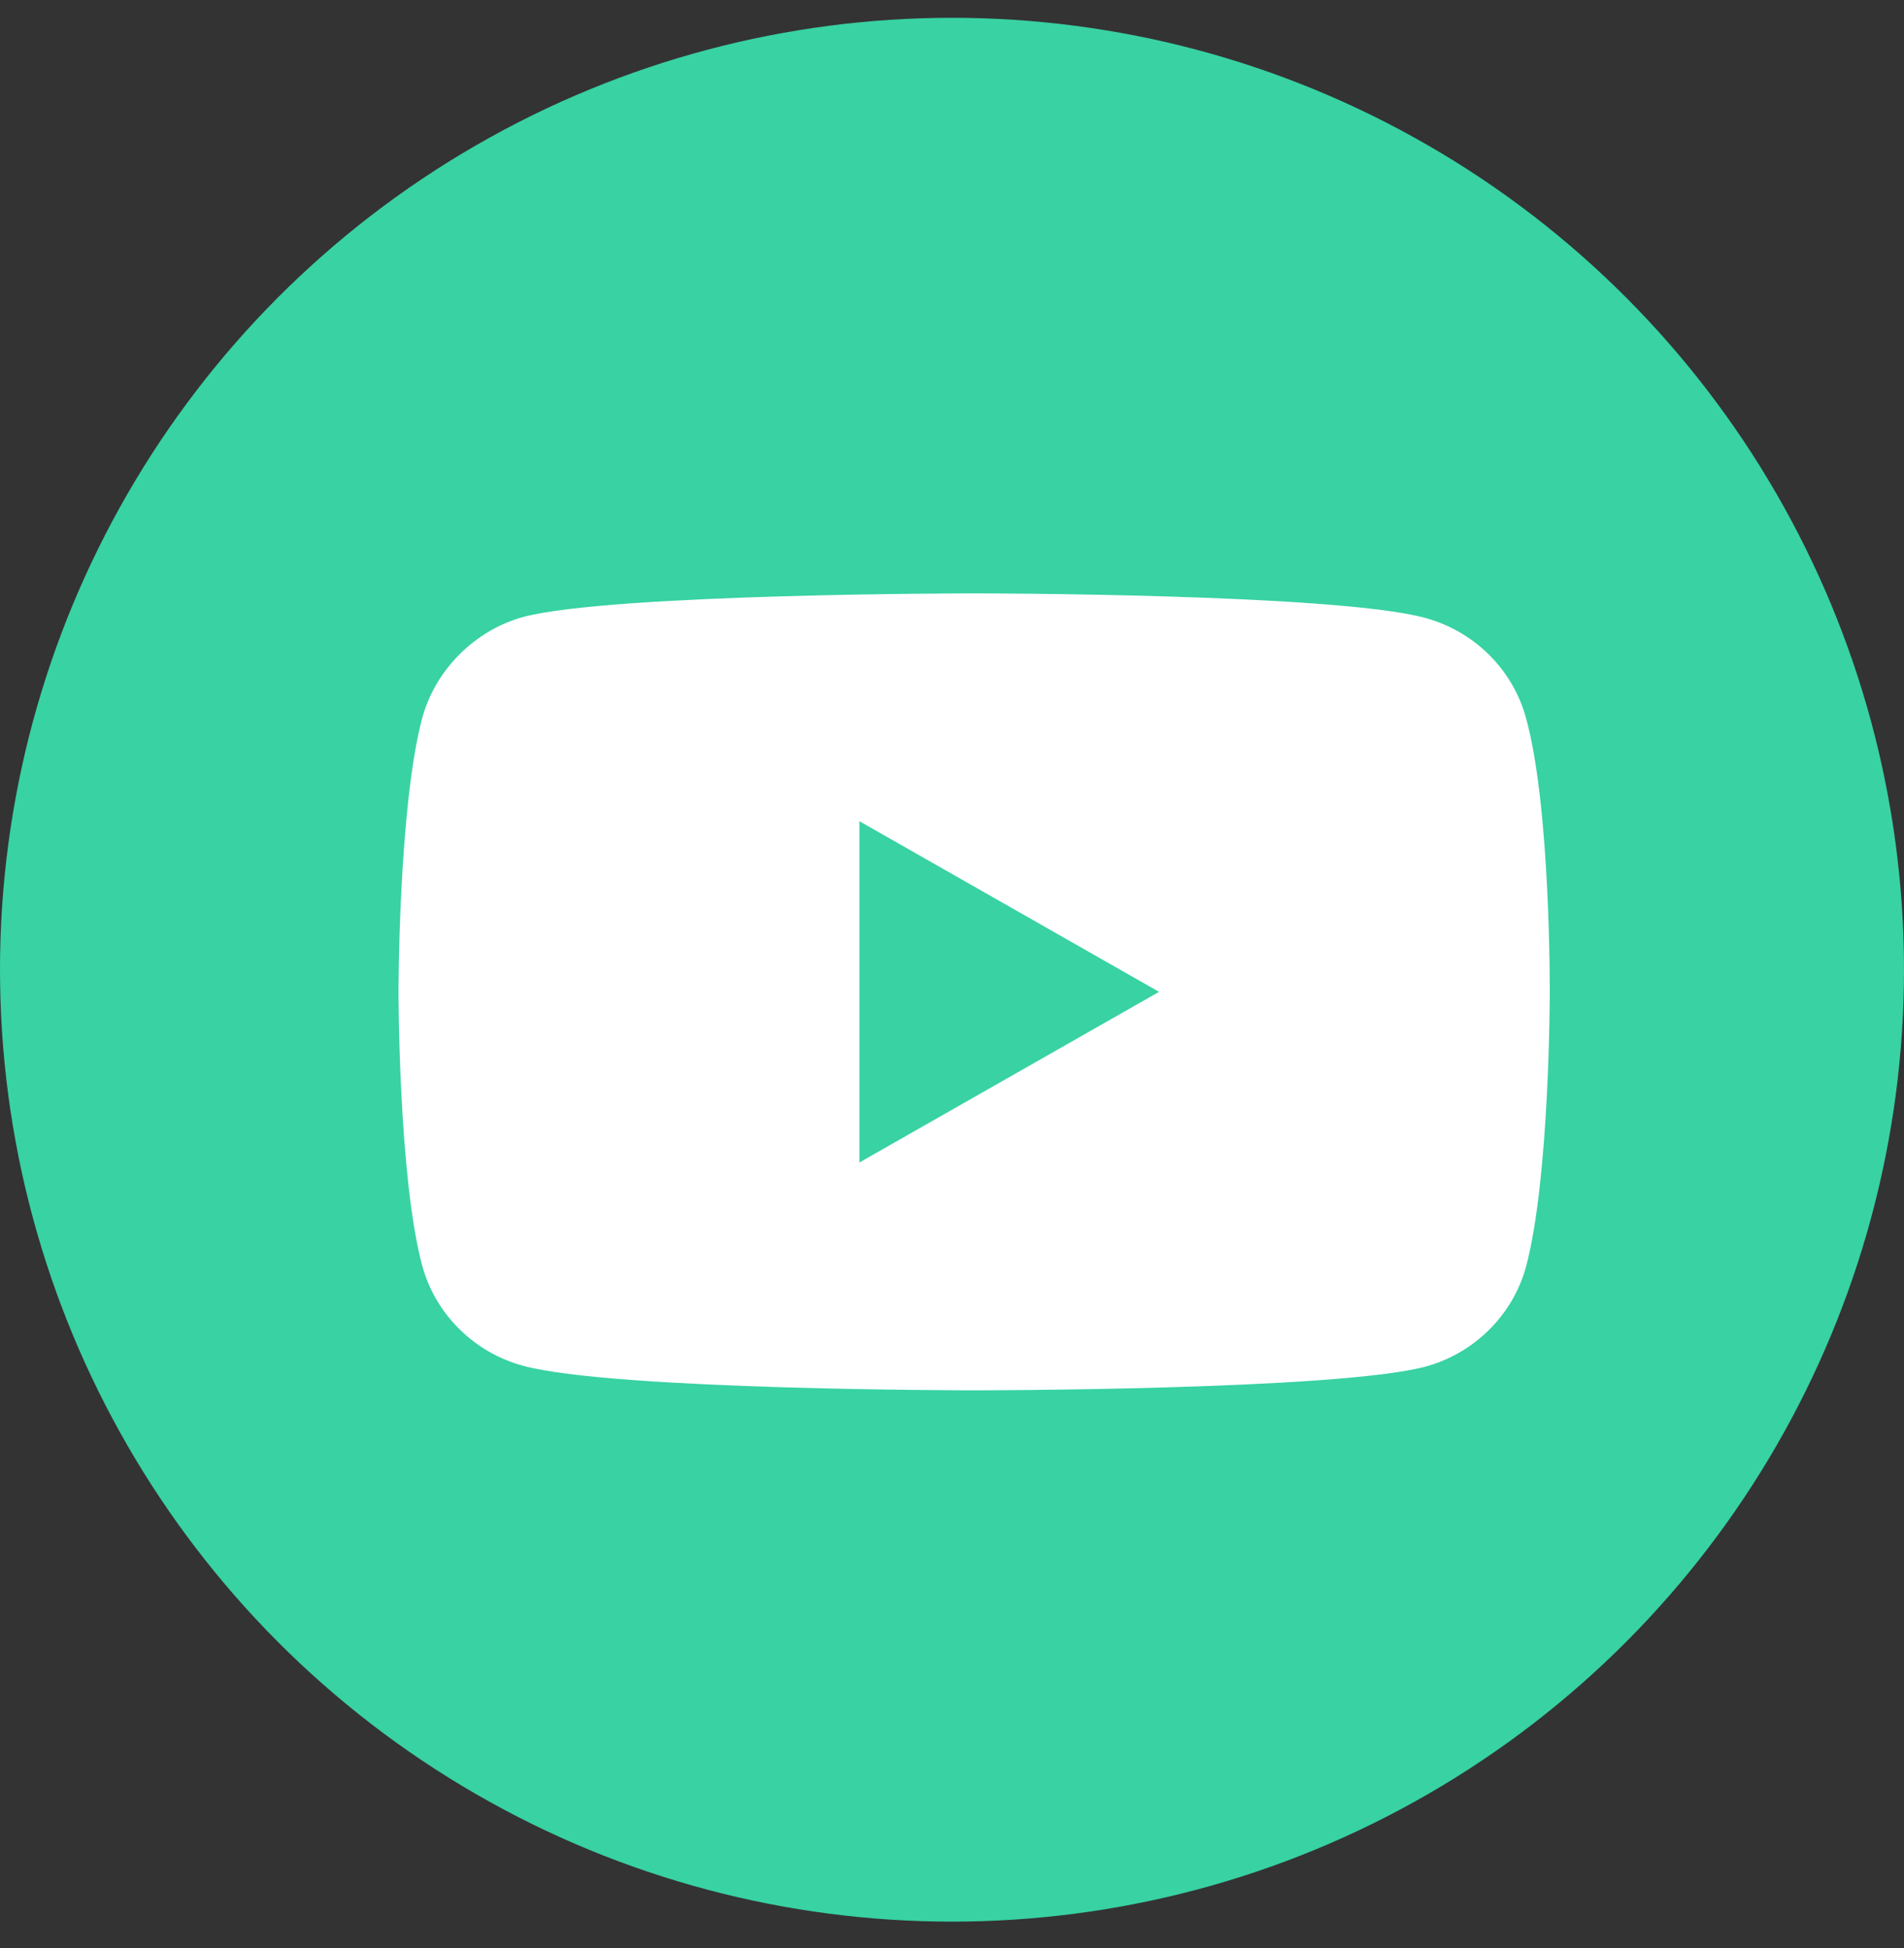
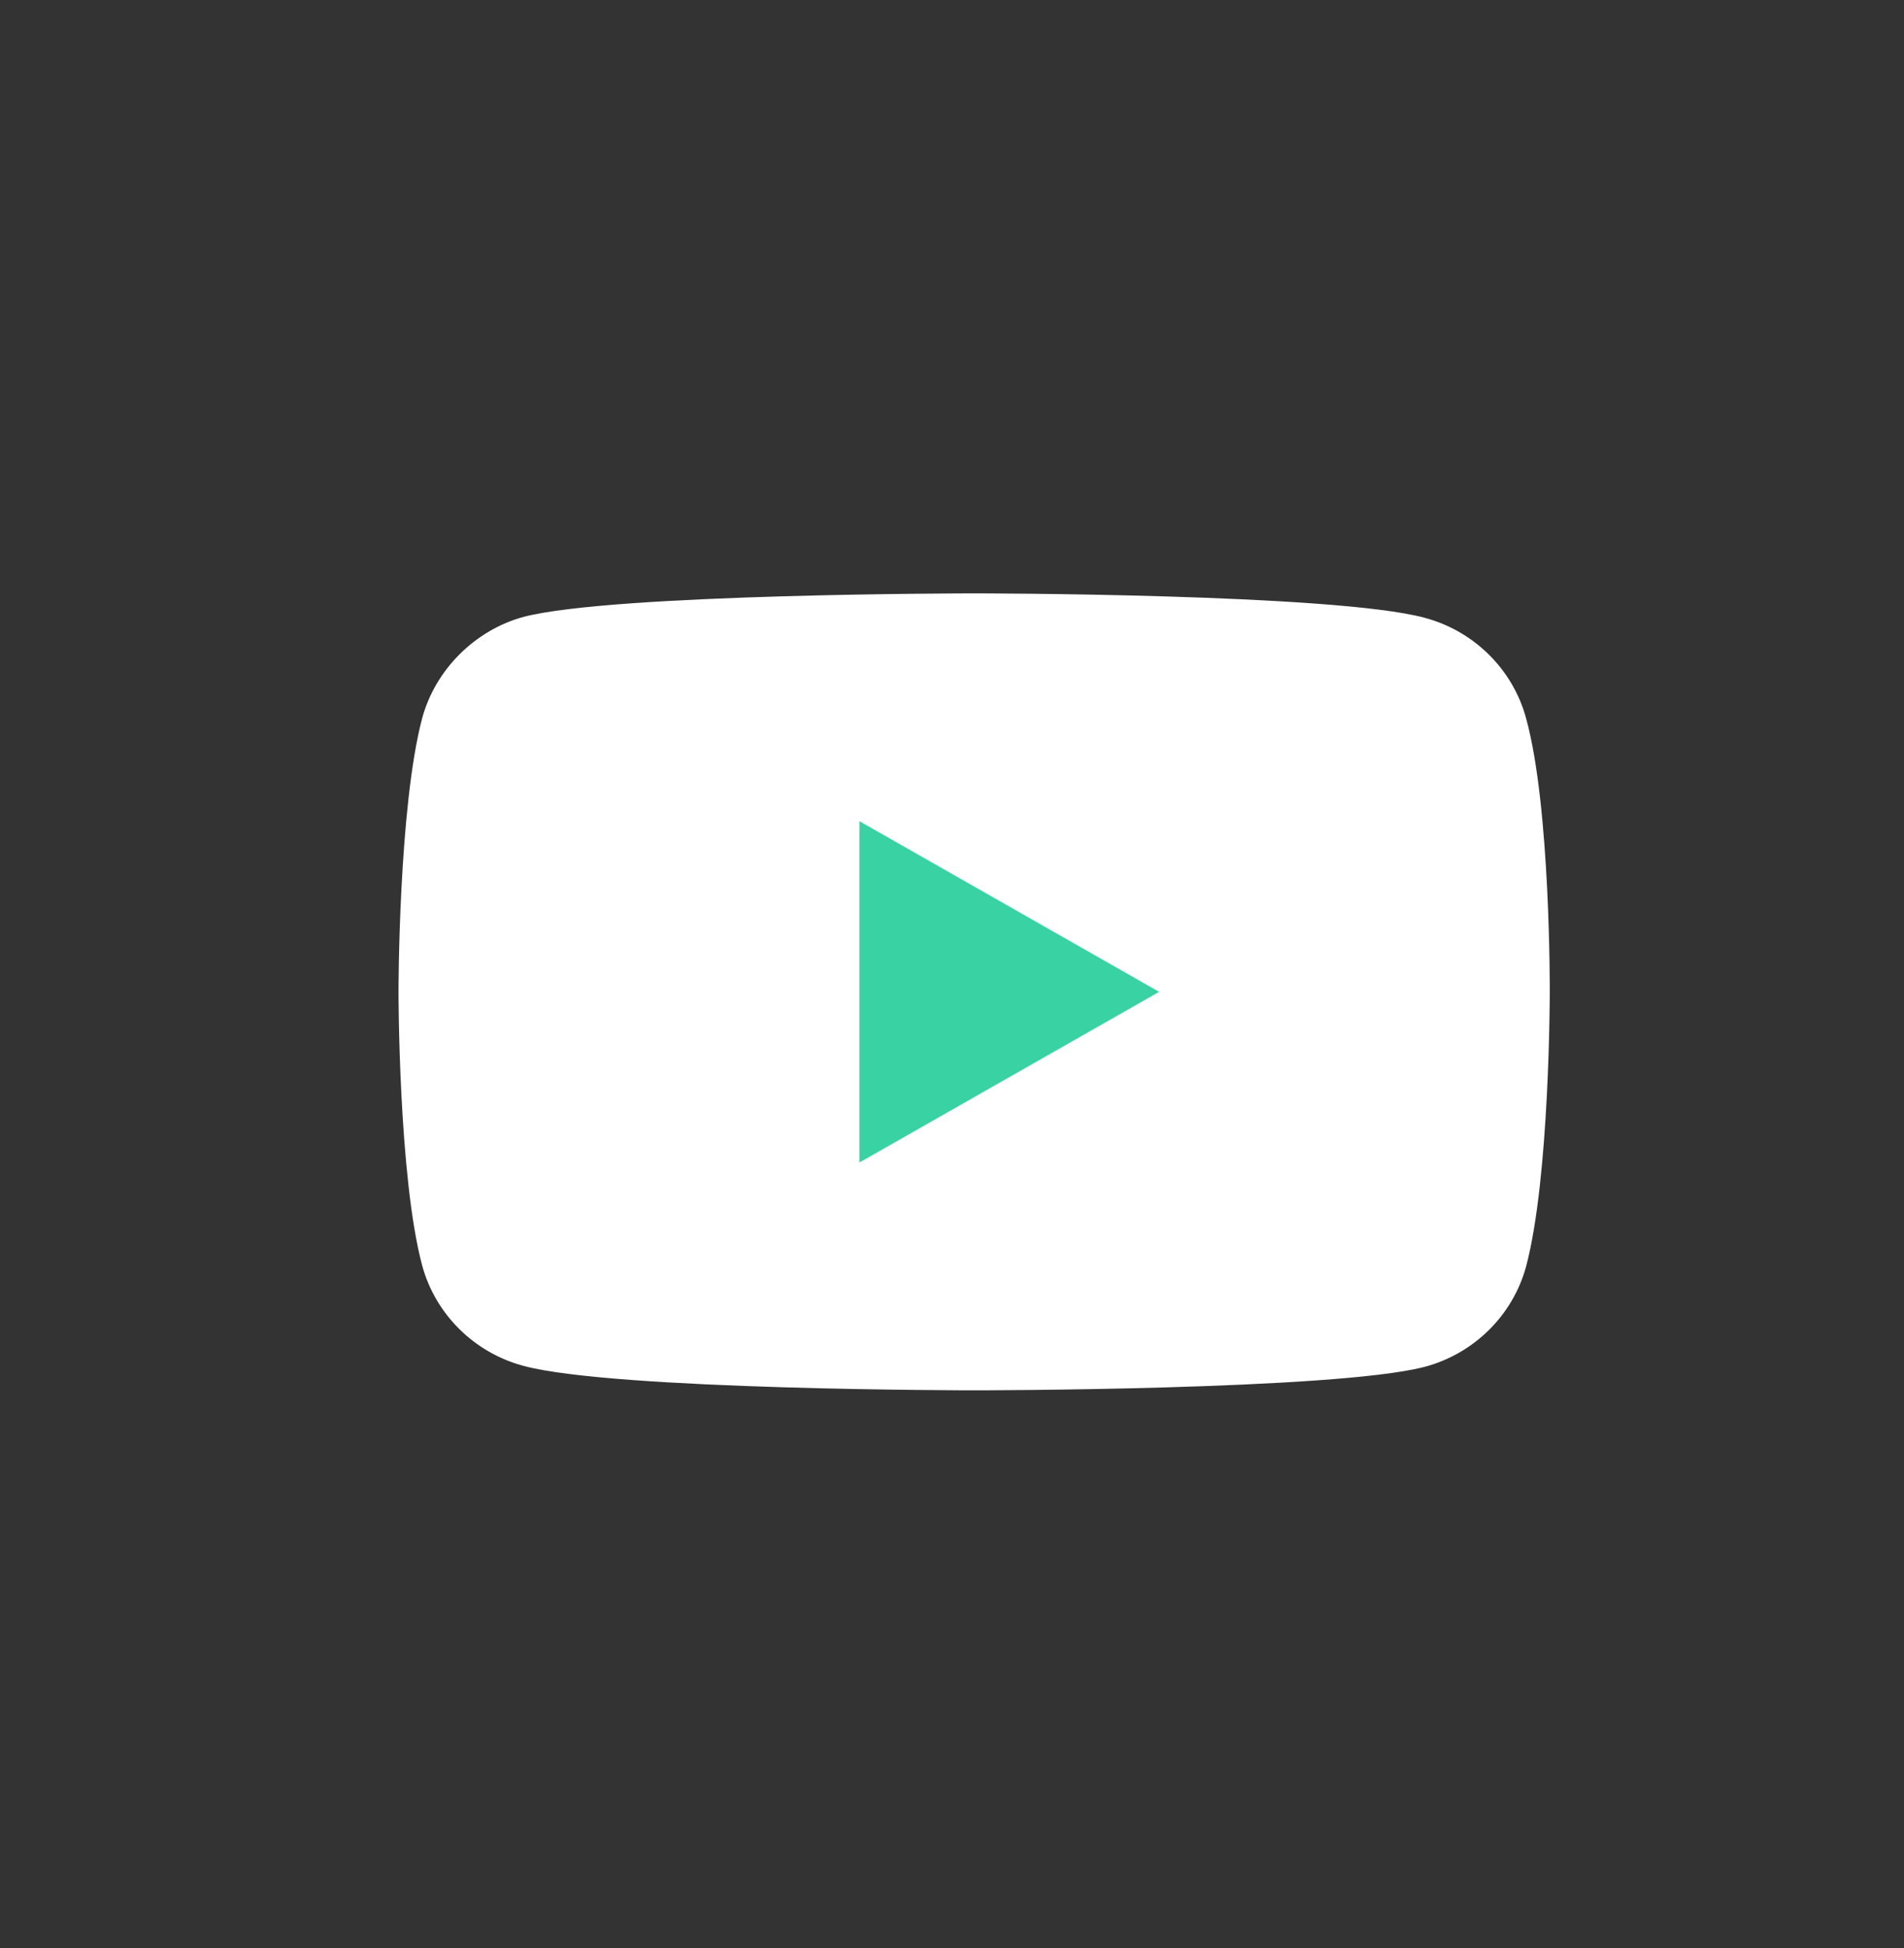
<svg xmlns="http://www.w3.org/2000/svg" width="43px" height="44px" viewBox="0 0 43 44" version="1.1">
  <rect x="0" y="0" width="43" height="44" fill="#333333" stroke="none" />
  <title>RS icon - youtube</title>
  <g id="Zonings-&amp;-Maquettes" stroke="none" stroke-width="1" fill="none" fill-rule="evenodd">
    <g id="RS-icon---youtube" transform="translate(0, 0.402)">
-       <circle id="Oval" fill="#38D2A3" cx="21.5" cy="21.5" r="21.5" />
      <g id="youtube" transform="translate(9, 13)" fill-rule="nonzero">
        <path d="M25.464,2.817 C25.165,1.715 24.286,0.847 23.173,0.551 C21.138,0 13,0 13,0 C13,0 4.861,0 2.827,0.53 C1.735,0.826 0.835,1.715 0.535,2.817 C0,4.828 0,9 0,9 C0,9 0,13.193 0.535,15.183 C0.835,16.285 1.713,17.153 2.827,17.449 C4.883,18 13,18 13,18 C13,18 21.138,18 23.173,17.47 C24.287,17.174 25.165,16.306 25.465,15.205 C26,13.193 26,9.021 26,9.021 C26,9.021 26.021,4.828 25.464,2.817 Z" id="Path" fill="#FFFFFF" />
        <polygon id="Path" fill="#38D2A3" points="10.409 12.854 17.176 9 10.409 5.146" />
      </g>
    </g>
  </g>
</svg>